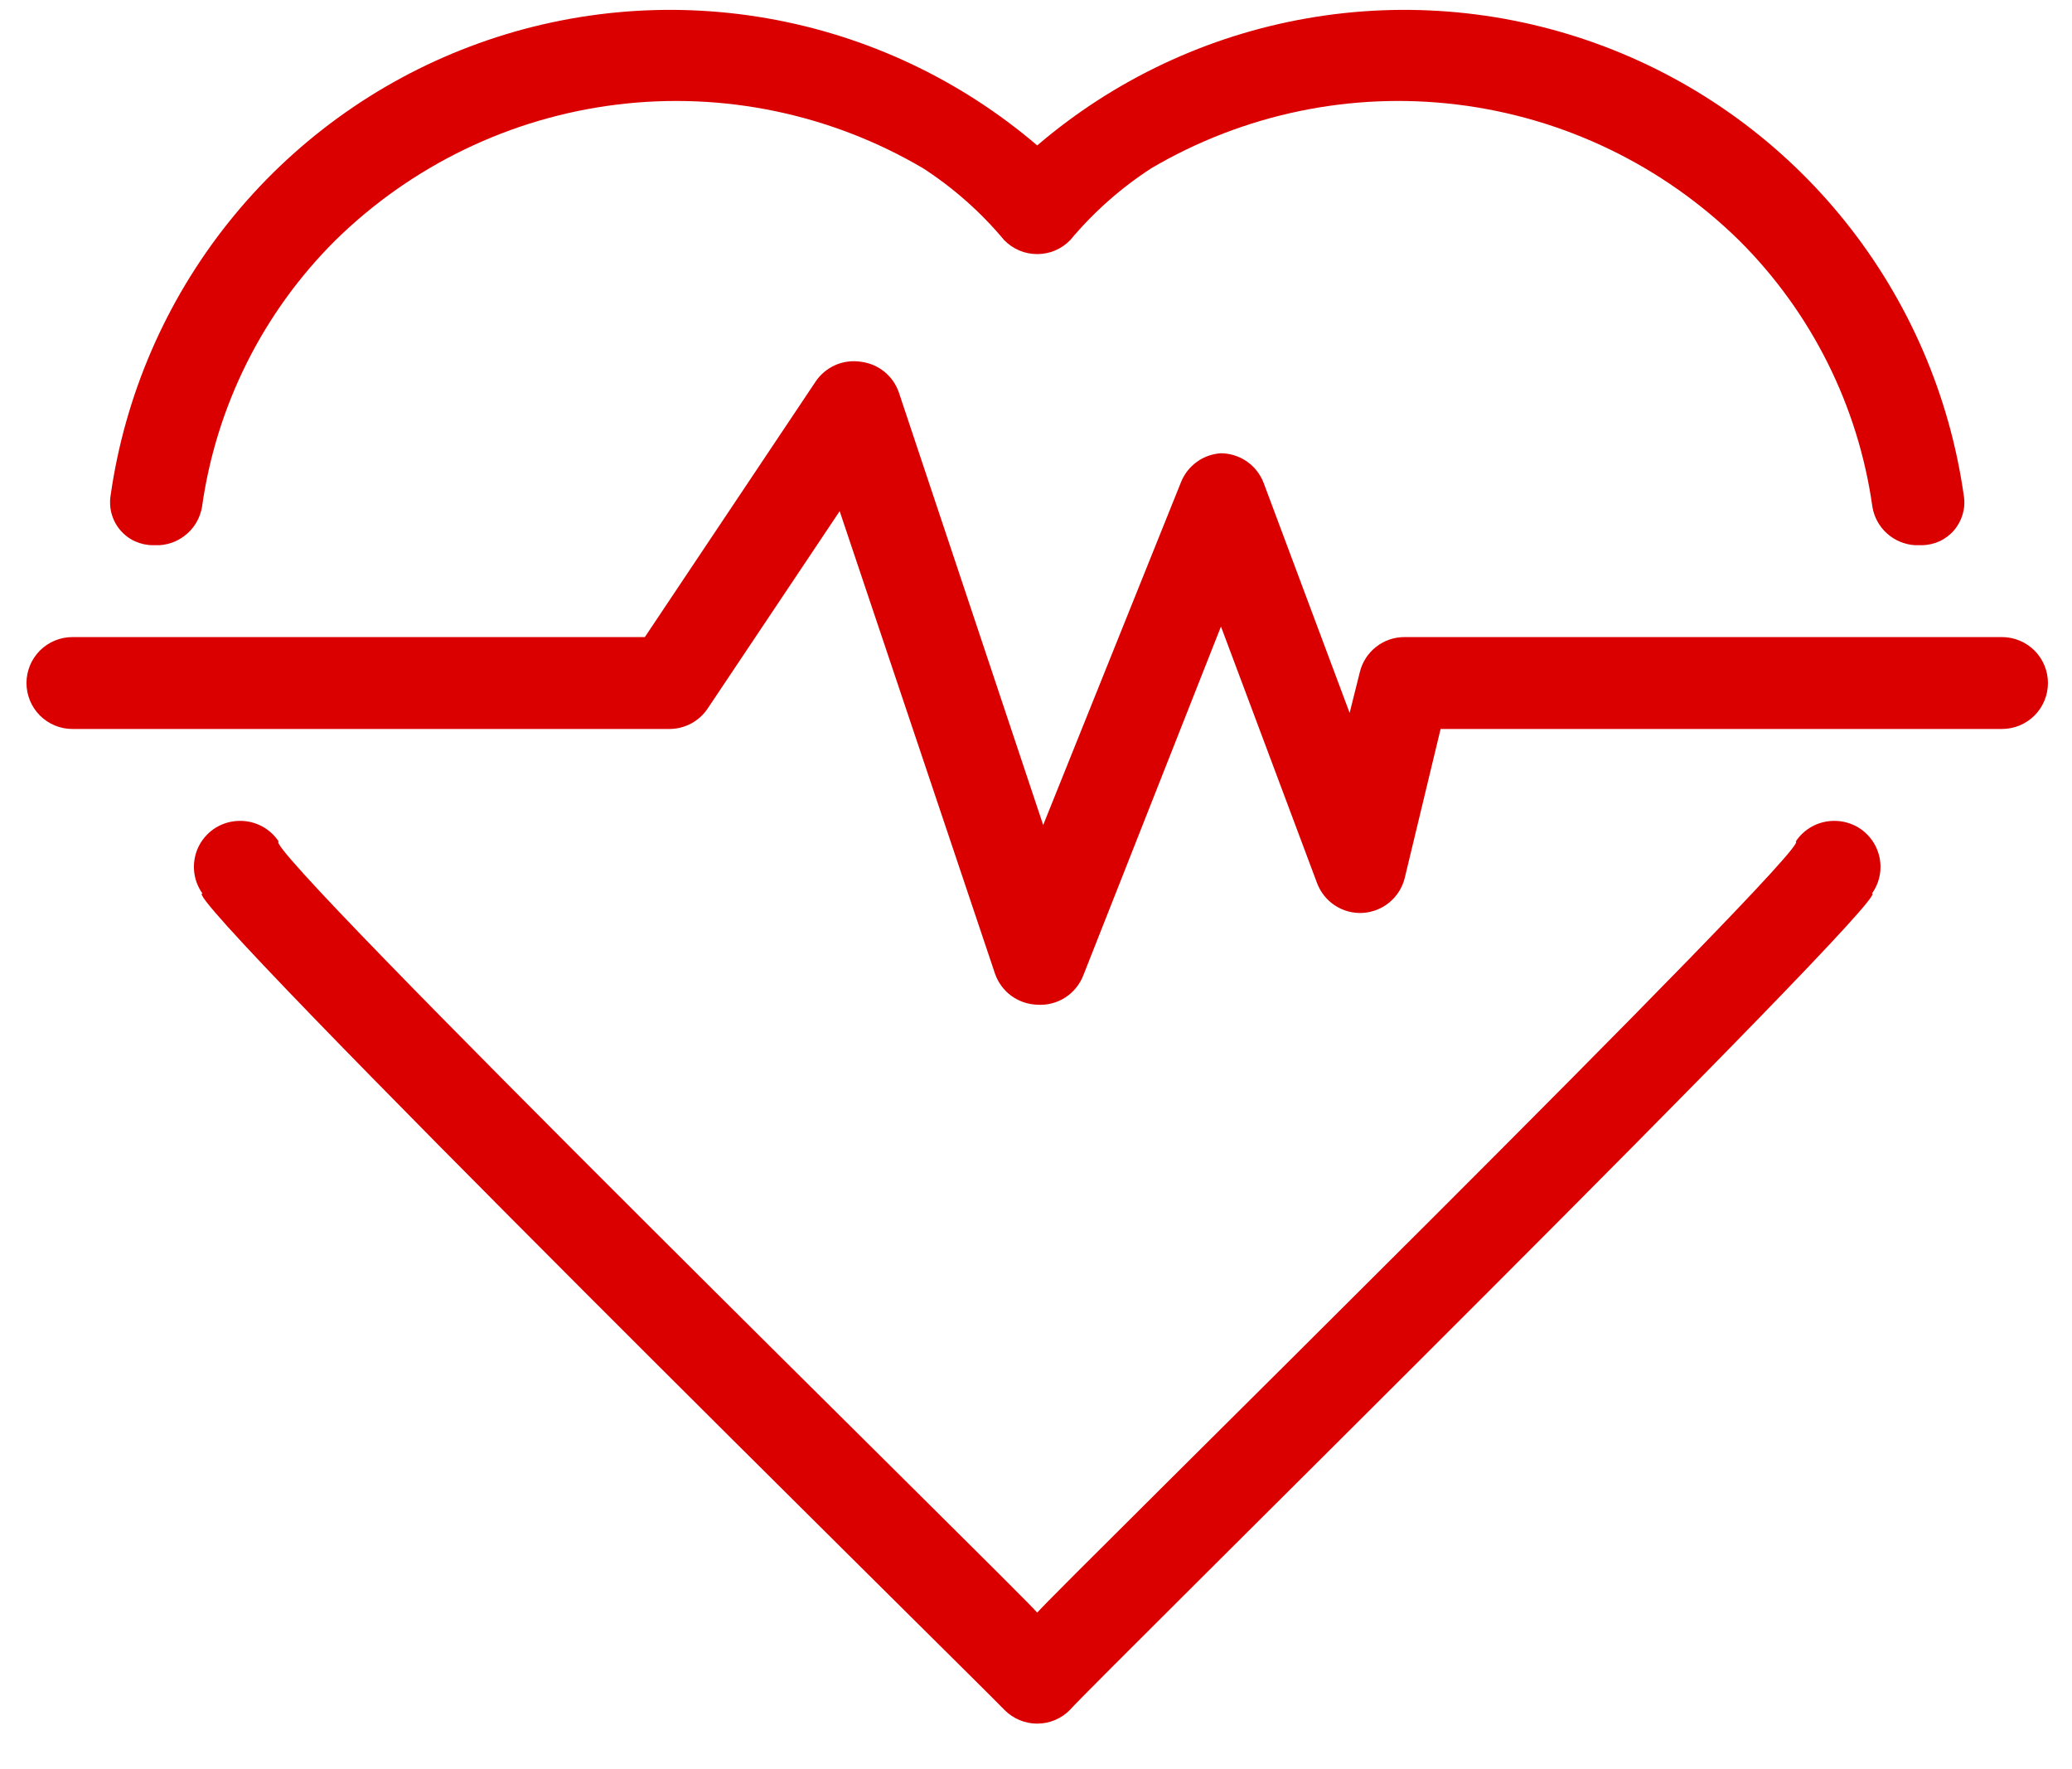
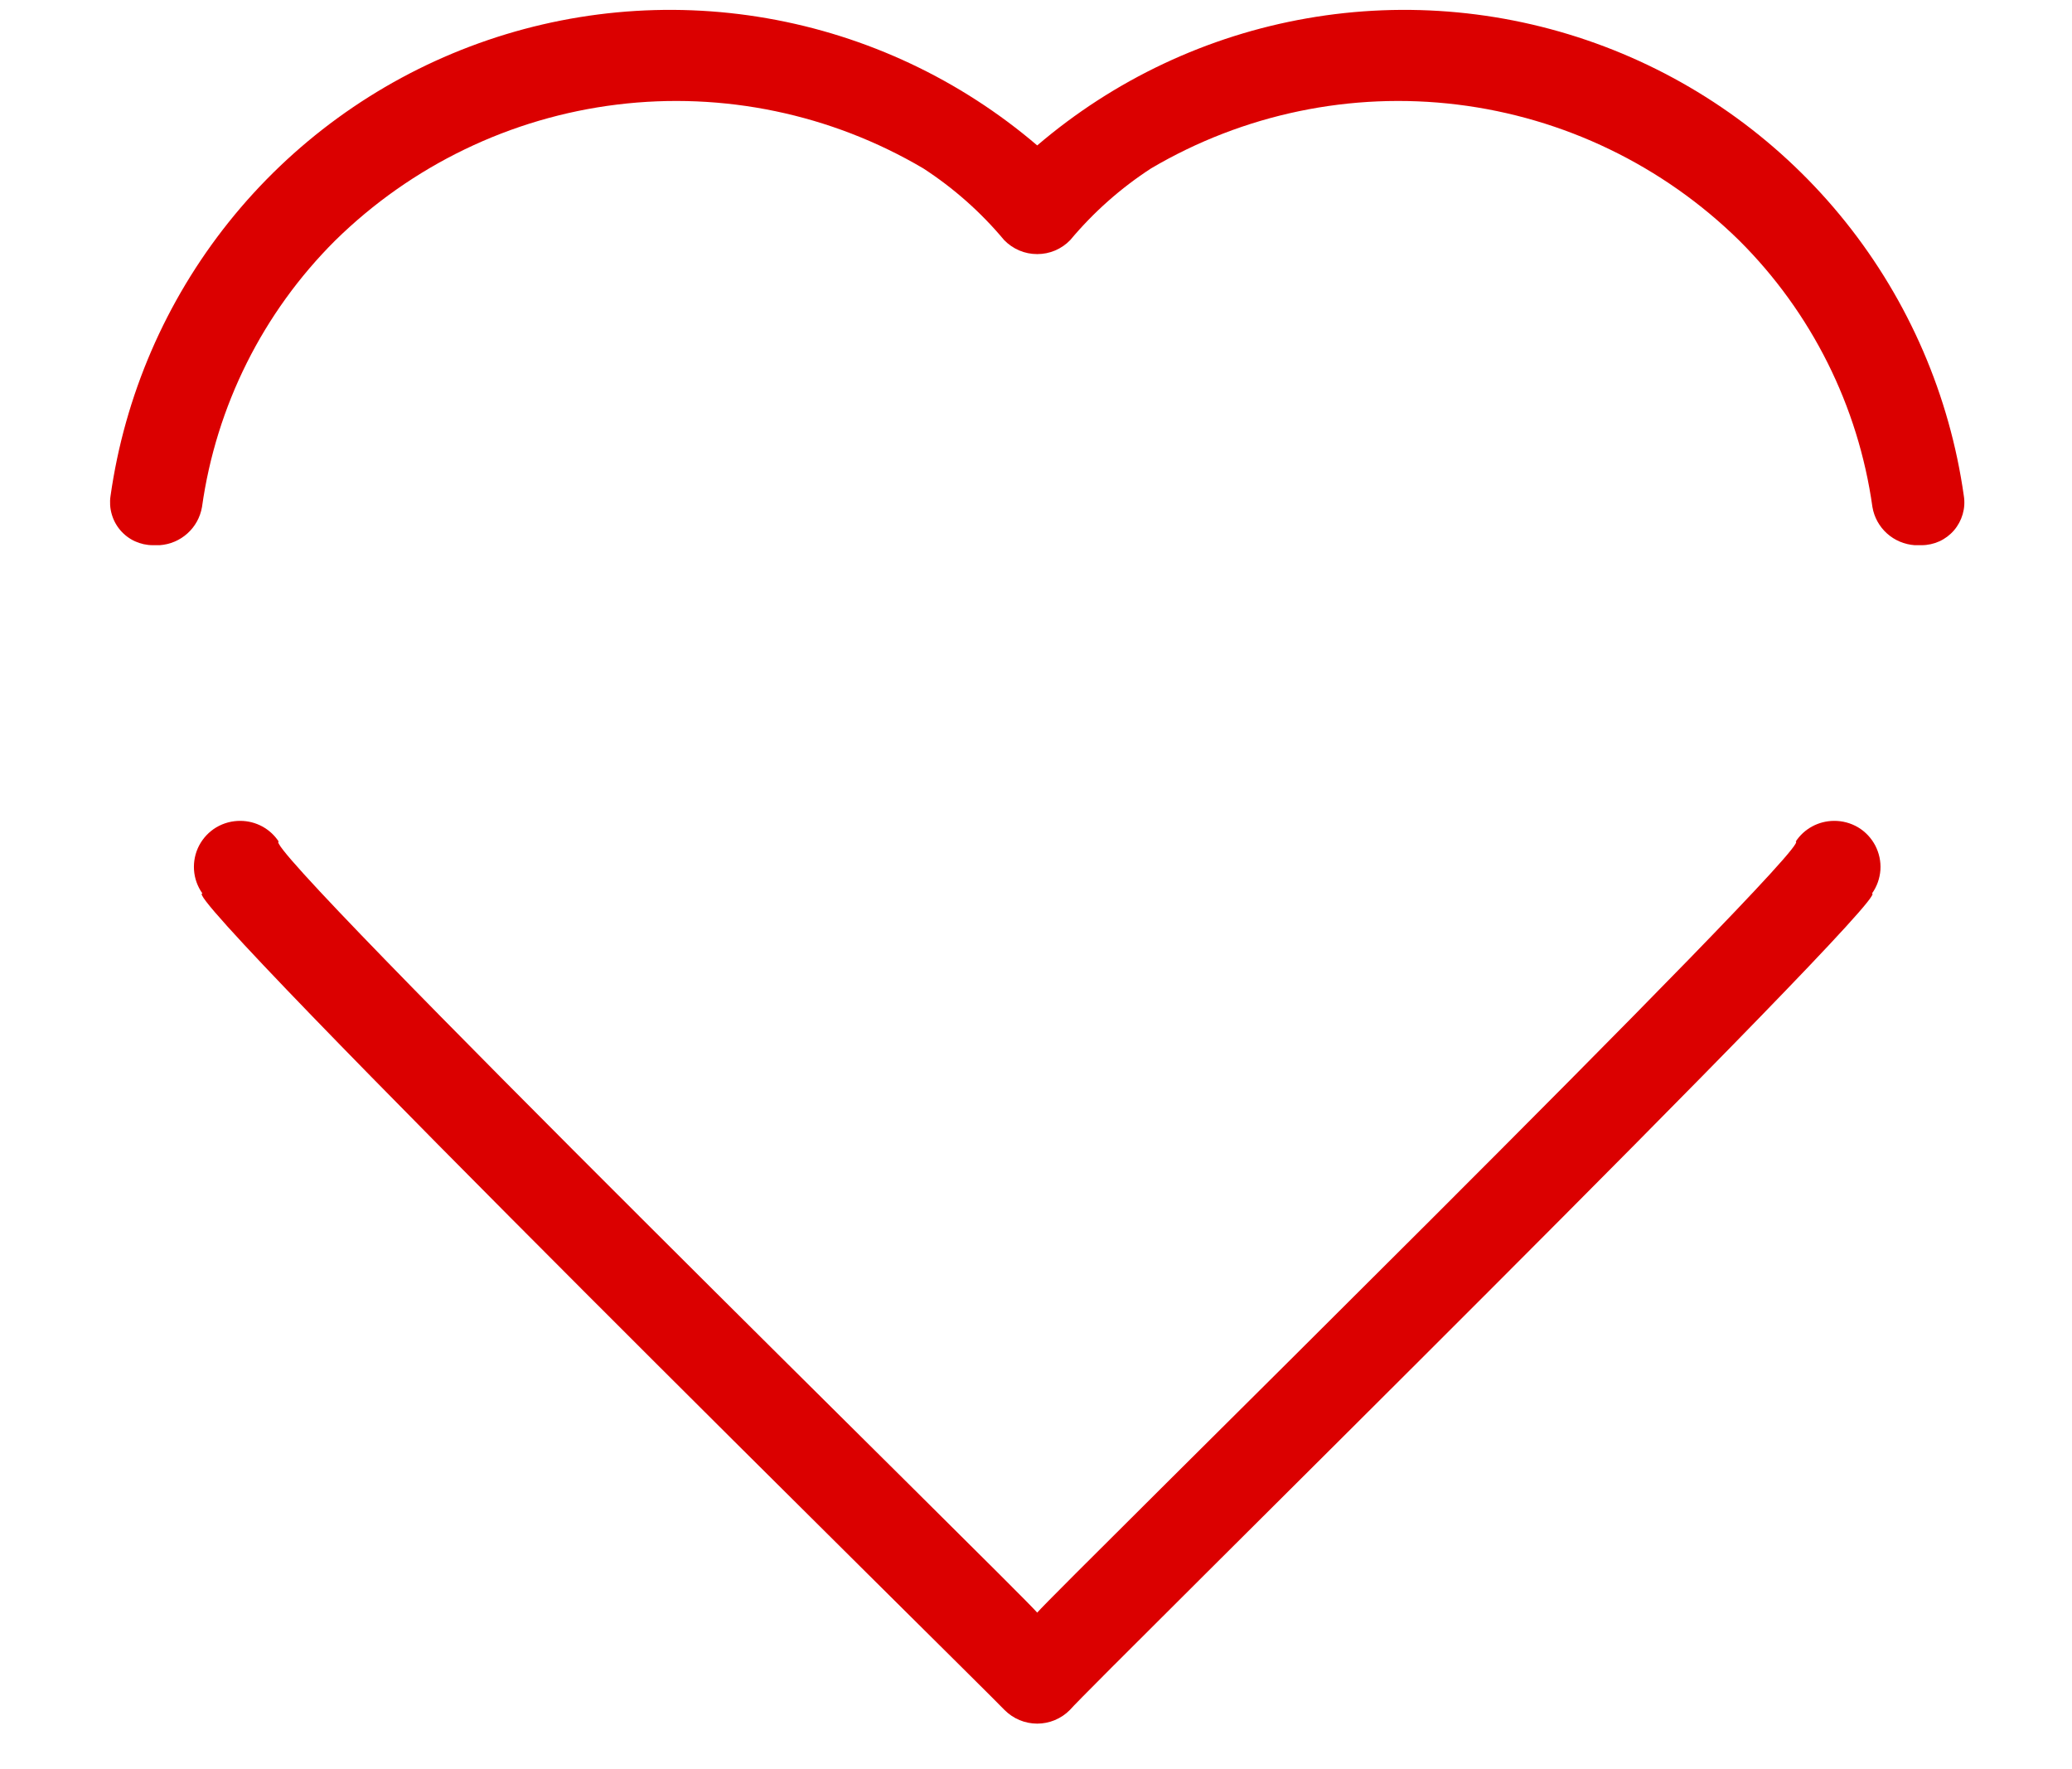
<svg xmlns="http://www.w3.org/2000/svg" width="41" height="35" viewBox="0 0 41 35" fill="none">
  <g id="Layer 26">
-     <path id="Vector" d="M20.524 19.877C20.338 19.871 20.158 19.809 20.009 19.699C19.859 19.588 19.747 19.435 19.687 19.258L16.615 10.113L14.006 14.013C13.923 14.138 13.811 14.241 13.68 14.312C13.548 14.383 13.401 14.421 13.251 14.422H1.433C1.192 14.422 0.961 14.326 0.79 14.156C0.62 13.985 0.524 13.754 0.524 13.513C0.524 13.272 0.62 13.041 0.79 12.87C0.961 12.7 1.192 12.604 1.433 12.604H12.76L16.133 7.558C16.229 7.411 16.367 7.294 16.528 7.223C16.689 7.152 16.868 7.13 17.042 7.158C17.211 7.18 17.37 7.248 17.502 7.356C17.634 7.464 17.733 7.606 17.787 7.767L20.642 16.322L23.369 9.54C23.433 9.379 23.541 9.24 23.681 9.139C23.821 9.037 23.988 8.978 24.16 8.967C24.344 8.969 24.524 9.026 24.675 9.131C24.826 9.237 24.941 9.386 25.006 9.558L26.706 14.104L26.906 13.304C26.953 13.104 27.067 12.925 27.229 12.798C27.39 12.671 27.591 12.602 27.797 12.604H39.615C39.856 12.604 40.087 12.7 40.258 12.87C40.428 13.041 40.524 13.272 40.524 13.513C40.524 13.754 40.428 13.985 40.258 14.156C40.087 14.326 39.856 14.422 39.615 14.422H28.506L27.797 17.367C27.751 17.557 27.645 17.726 27.495 17.851C27.346 17.976 27.16 18.049 26.965 18.061C26.771 18.072 26.578 18.02 26.415 17.913C26.252 17.807 26.128 17.65 26.06 17.467L24.16 12.395L21.433 19.304C21.362 19.483 21.235 19.636 21.072 19.739C20.909 19.842 20.716 19.89 20.524 19.877Z" fill="#DB0000" />
    <path id="Vector_2" d="M3.16 10.786C3.364 10.772 3.558 10.69 3.709 10.553C3.861 10.417 3.962 10.233 3.997 10.031C4.277 8.033 5.203 6.182 6.633 4.758C8.145 3.273 10.105 2.327 12.209 2.069C14.313 1.811 16.443 2.255 18.269 3.331C18.87 3.721 19.41 4.199 19.869 4.749C19.954 4.837 20.056 4.907 20.168 4.955C20.281 5.003 20.402 5.027 20.524 5.027C20.646 5.027 20.767 5.003 20.88 4.955C20.992 4.907 21.094 4.837 21.178 4.749C21.638 4.199 22.177 3.721 22.778 3.331C24.605 2.255 26.735 1.811 28.839 2.069C30.943 2.327 32.903 3.273 34.415 4.758C35.845 6.182 36.771 8.033 37.051 10.031C37.085 10.233 37.187 10.417 37.338 10.553C37.49 10.69 37.684 10.772 37.888 10.786H38.024C38.146 10.786 38.266 10.759 38.377 10.709C38.488 10.658 38.586 10.584 38.666 10.491C38.745 10.399 38.803 10.29 38.837 10.173C38.871 10.056 38.879 9.933 38.86 9.813C38.58 7.829 37.772 5.957 36.52 4.392C35.268 2.827 33.619 1.628 31.745 0.919C29.87 0.21 27.84 0.017 25.866 0.362C23.892 0.706 22.047 1.575 20.524 2.877C19 1.575 17.155 0.706 15.181 0.362C13.207 0.017 11.177 0.21 9.303 0.919C7.429 1.628 5.78 2.827 4.528 4.392C3.276 5.957 2.468 7.829 2.187 9.813C2.169 9.933 2.177 10.056 2.211 10.173C2.244 10.29 2.303 10.399 2.382 10.491C2.462 10.584 2.56 10.658 2.671 10.709C2.782 10.759 2.902 10.786 3.024 10.786H3.16ZM36.288 16.24C36.138 16.241 35.99 16.279 35.859 16.35C35.727 16.421 35.615 16.524 35.533 16.649C35.978 16.649 20.842 31.513 20.524 31.904C20.169 31.477 5.069 16.686 5.515 16.649C5.432 16.524 5.32 16.421 5.189 16.35C5.057 16.279 4.91 16.241 4.76 16.24C4.592 16.238 4.427 16.282 4.282 16.367C4.137 16.453 4.02 16.578 3.941 16.726C3.863 16.875 3.828 17.043 3.839 17.211C3.85 17.378 3.908 17.54 4.006 17.677C3.415 17.595 19.46 33.386 19.878 33.831C19.963 33.916 20.064 33.984 20.174 34.03C20.285 34.076 20.404 34.1 20.524 34.1C20.644 34.1 20.763 34.076 20.873 34.03C20.984 33.984 21.085 33.916 21.169 33.831C21.587 33.34 37.533 17.649 37.042 17.677C37.14 17.54 37.197 17.378 37.209 17.211C37.22 17.043 37.184 16.875 37.106 16.726C37.028 16.578 36.91 16.453 36.766 16.367C36.621 16.282 36.456 16.238 36.288 16.24Z" fill="#DB0000" />
  </g>
</svg>